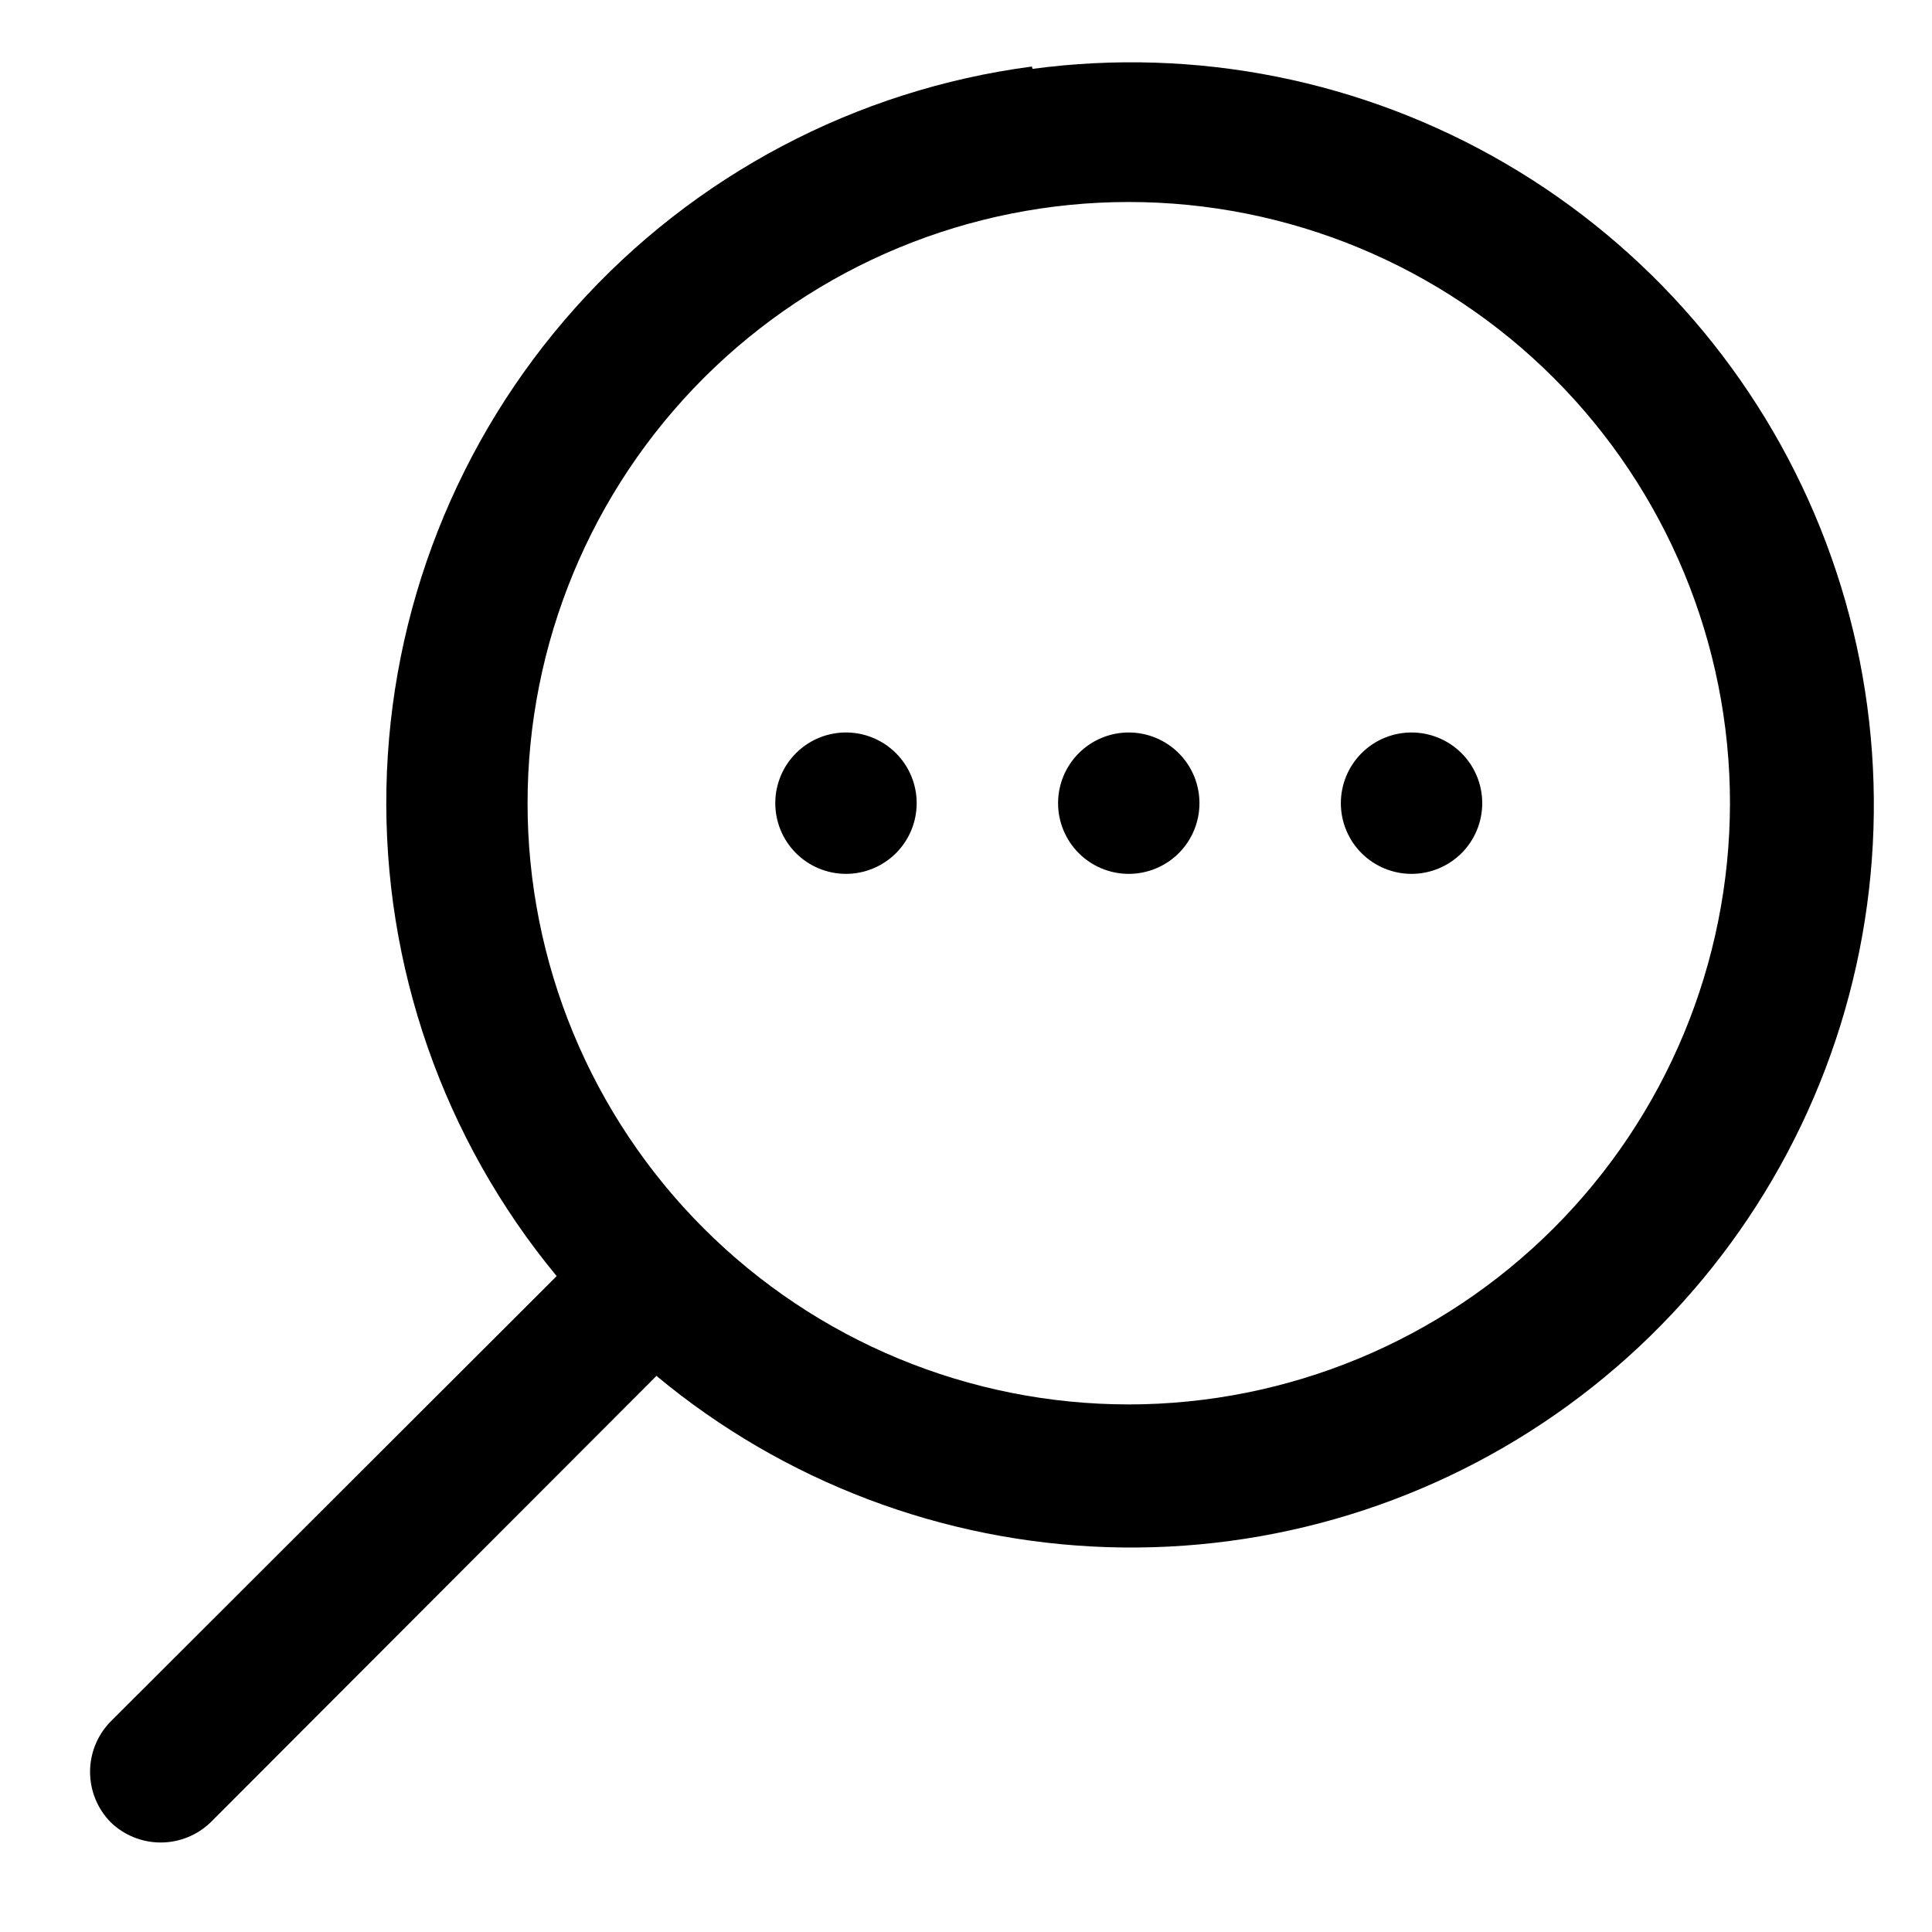
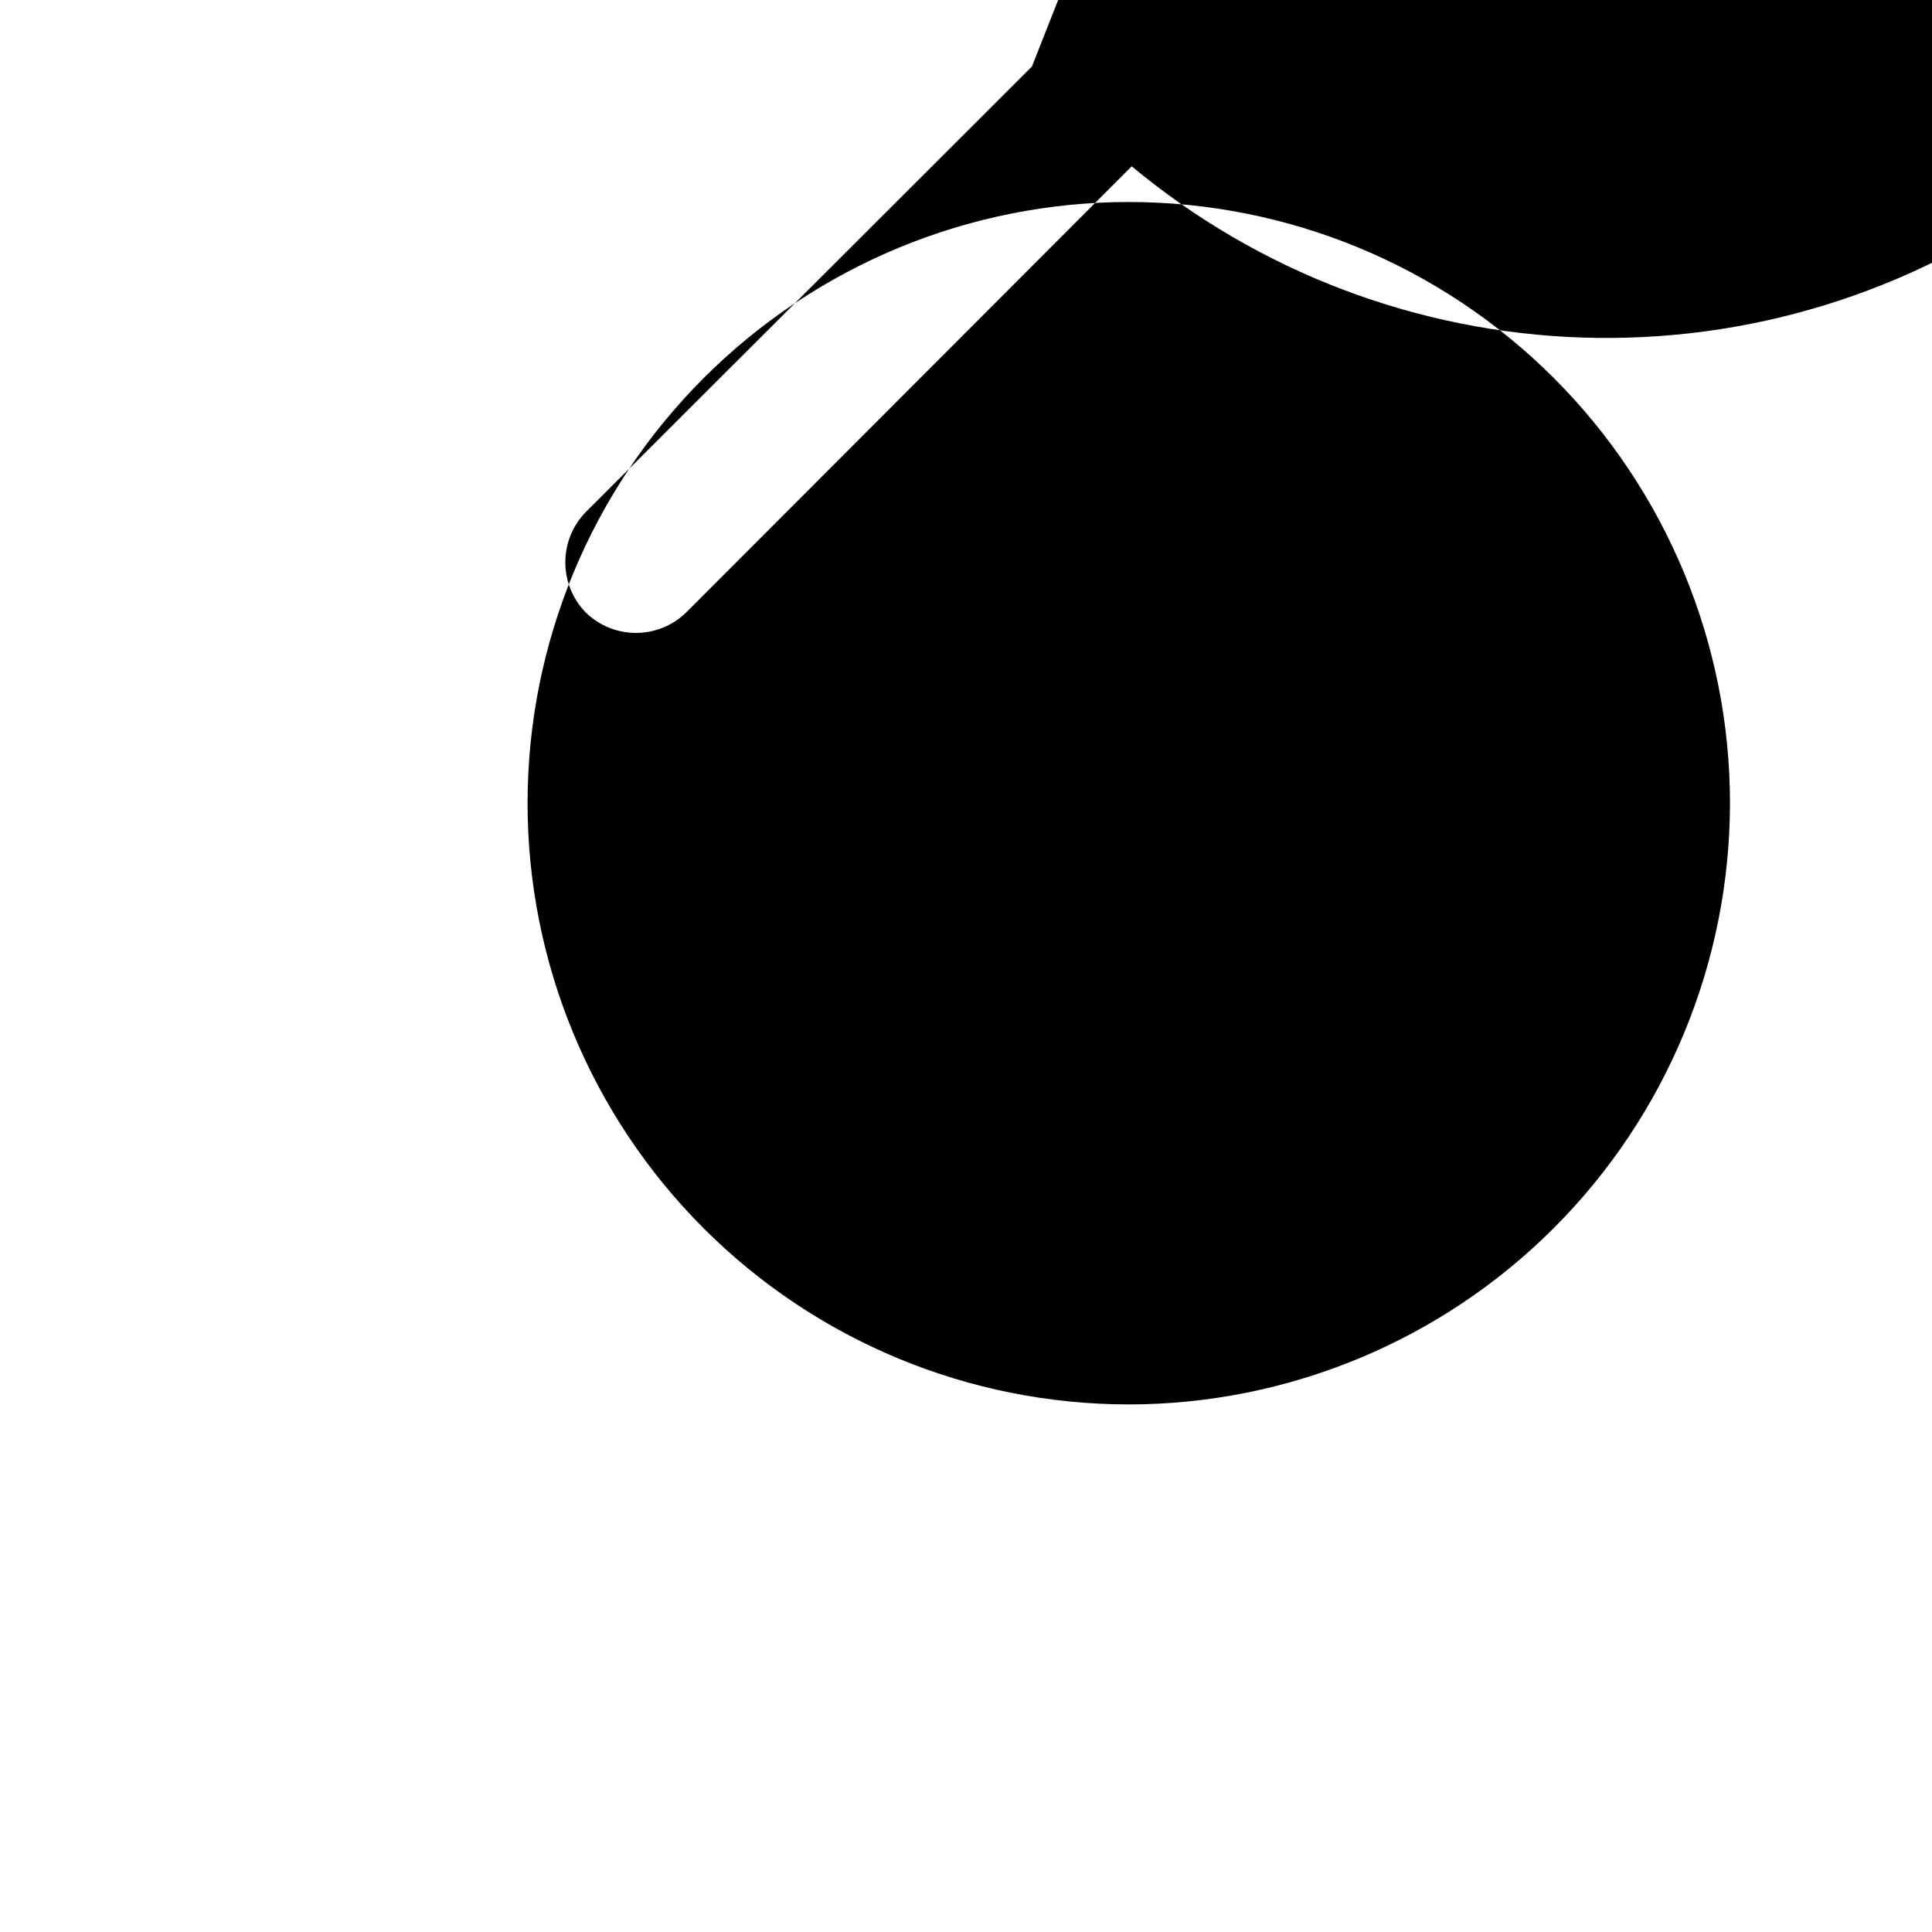
<svg xmlns="http://www.w3.org/2000/svg" fill="#000000" width="800px" height="800px" version="1.1" viewBox="144 144 512 512">
-   <path d="m417.47 161.63c-46.688 6.148-89.625 28.836-121.01 63.941-31.391 35.109-49.148 80.305-50.055 127.39-0.906 47.082 15.102 92.93 45.117 129.22l-118.24 118.08v-0.004c-3.473 3.559-5.414 8.332-5.414 13.305s1.941 9.746 5.414 13.305c3.559 3.473 8.332 5.414 13.305 5.414 4.969 0 9.742-1.941 13.301-5.414l118.08-118.24c33.668 28 75.715 43.969 119.48 45.383 43.77 1.41 86.758-11.816 122.16-37.586 35.402-25.77 61.203-62.613 73.312-104.7 12.105-42.086 9.832-87.004-6.461-127.65-16.297-40.645-45.684-74.695-83.508-96.758-37.828-22.066-81.93-30.883-125.33-25.062zm25.664 354.55v0.004c-42.258 0-82.781-16.789-112.66-46.668-29.879-29.879-46.664-70.406-46.664-112.66s16.785-82.781 46.664-112.66c29.883-29.879 70.406-46.664 112.66-46.664 42.258 0 82.785 16.785 112.66 46.664 29.879 29.883 46.668 70.406 46.668 112.66-0.043 42.246-16.844 82.746-46.715 112.62-29.871 29.871-70.371 46.672-112.62 46.715zm18.734-159.33c0 4.969-1.973 9.734-5.484 13.25-3.516 3.512-8.281 5.484-13.25 5.484s-9.734-1.973-13.246-5.484c-3.516-3.516-5.488-8.281-5.488-13.25s1.973-9.734 5.488-13.246c3.512-3.516 8.277-5.488 13.246-5.488s9.734 1.973 13.25 5.488c3.512 3.512 5.484 8.277 5.484 13.246zm-74.941 0c0 4.988-1.988 9.77-5.523 13.285-3.539 3.516-8.332 5.477-13.316 5.449-4.988-0.031-9.758-2.047-13.254-5.602-3.496-3.555-5.43-8.359-5.375-13.348 0.055-4.984 2.098-9.742 5.672-13.219 3.578-3.477 8.391-5.387 13.379-5.301 4.914 0.082 9.598 2.094 13.043 5.598 3.445 3.504 5.379 8.223 5.375 13.137zm149.88 0c0 4.969-1.973 9.734-5.484 13.25-3.516 3.512-8.281 5.484-13.25 5.484s-9.734-1.973-13.246-5.484c-3.516-3.516-5.488-8.281-5.488-13.25s1.973-9.734 5.488-13.246c3.512-3.516 8.277-5.488 13.246-5.488s9.734 1.973 13.25 5.488c3.512 3.512 5.484 8.277 5.484 13.246z" />
+   <path d="m417.47 161.63l-118.24 118.08v-0.004c-3.473 3.559-5.414 8.332-5.414 13.305s1.941 9.746 5.414 13.305c3.559 3.473 8.332 5.414 13.305 5.414 4.969 0 9.742-1.941 13.301-5.414l118.08-118.24c33.668 28 75.715 43.969 119.48 45.383 43.77 1.41 86.758-11.816 122.16-37.586 35.402-25.77 61.203-62.613 73.312-104.7 12.105-42.086 9.832-87.004-6.461-127.65-16.297-40.645-45.684-74.695-83.508-96.758-37.828-22.066-81.93-30.883-125.33-25.062zm25.664 354.55v0.004c-42.258 0-82.781-16.789-112.66-46.668-29.879-29.879-46.664-70.406-46.664-112.66s16.785-82.781 46.664-112.66c29.883-29.879 70.406-46.664 112.66-46.664 42.258 0 82.785 16.785 112.66 46.664 29.879 29.883 46.668 70.406 46.668 112.66-0.043 42.246-16.844 82.746-46.715 112.62-29.871 29.871-70.371 46.672-112.62 46.715zm18.734-159.33c0 4.969-1.973 9.734-5.484 13.25-3.516 3.512-8.281 5.484-13.25 5.484s-9.734-1.973-13.246-5.484c-3.516-3.516-5.488-8.281-5.488-13.25s1.973-9.734 5.488-13.246c3.512-3.516 8.277-5.488 13.246-5.488s9.734 1.973 13.25 5.488c3.512 3.512 5.484 8.277 5.484 13.246zm-74.941 0c0 4.988-1.988 9.77-5.523 13.285-3.539 3.516-8.332 5.477-13.316 5.449-4.988-0.031-9.758-2.047-13.254-5.602-3.496-3.555-5.43-8.359-5.375-13.348 0.055-4.984 2.098-9.742 5.672-13.219 3.578-3.477 8.391-5.387 13.379-5.301 4.914 0.082 9.598 2.094 13.043 5.598 3.445 3.504 5.379 8.223 5.375 13.137zm149.88 0c0 4.969-1.973 9.734-5.484 13.25-3.516 3.512-8.281 5.484-13.25 5.484s-9.734-1.973-13.246-5.484c-3.516-3.516-5.488-8.281-5.488-13.25s1.973-9.734 5.488-13.246c3.512-3.516 8.277-5.488 13.246-5.488s9.734 1.973 13.25 5.488c3.512 3.512 5.484 8.277 5.484 13.246z" />
</svg>